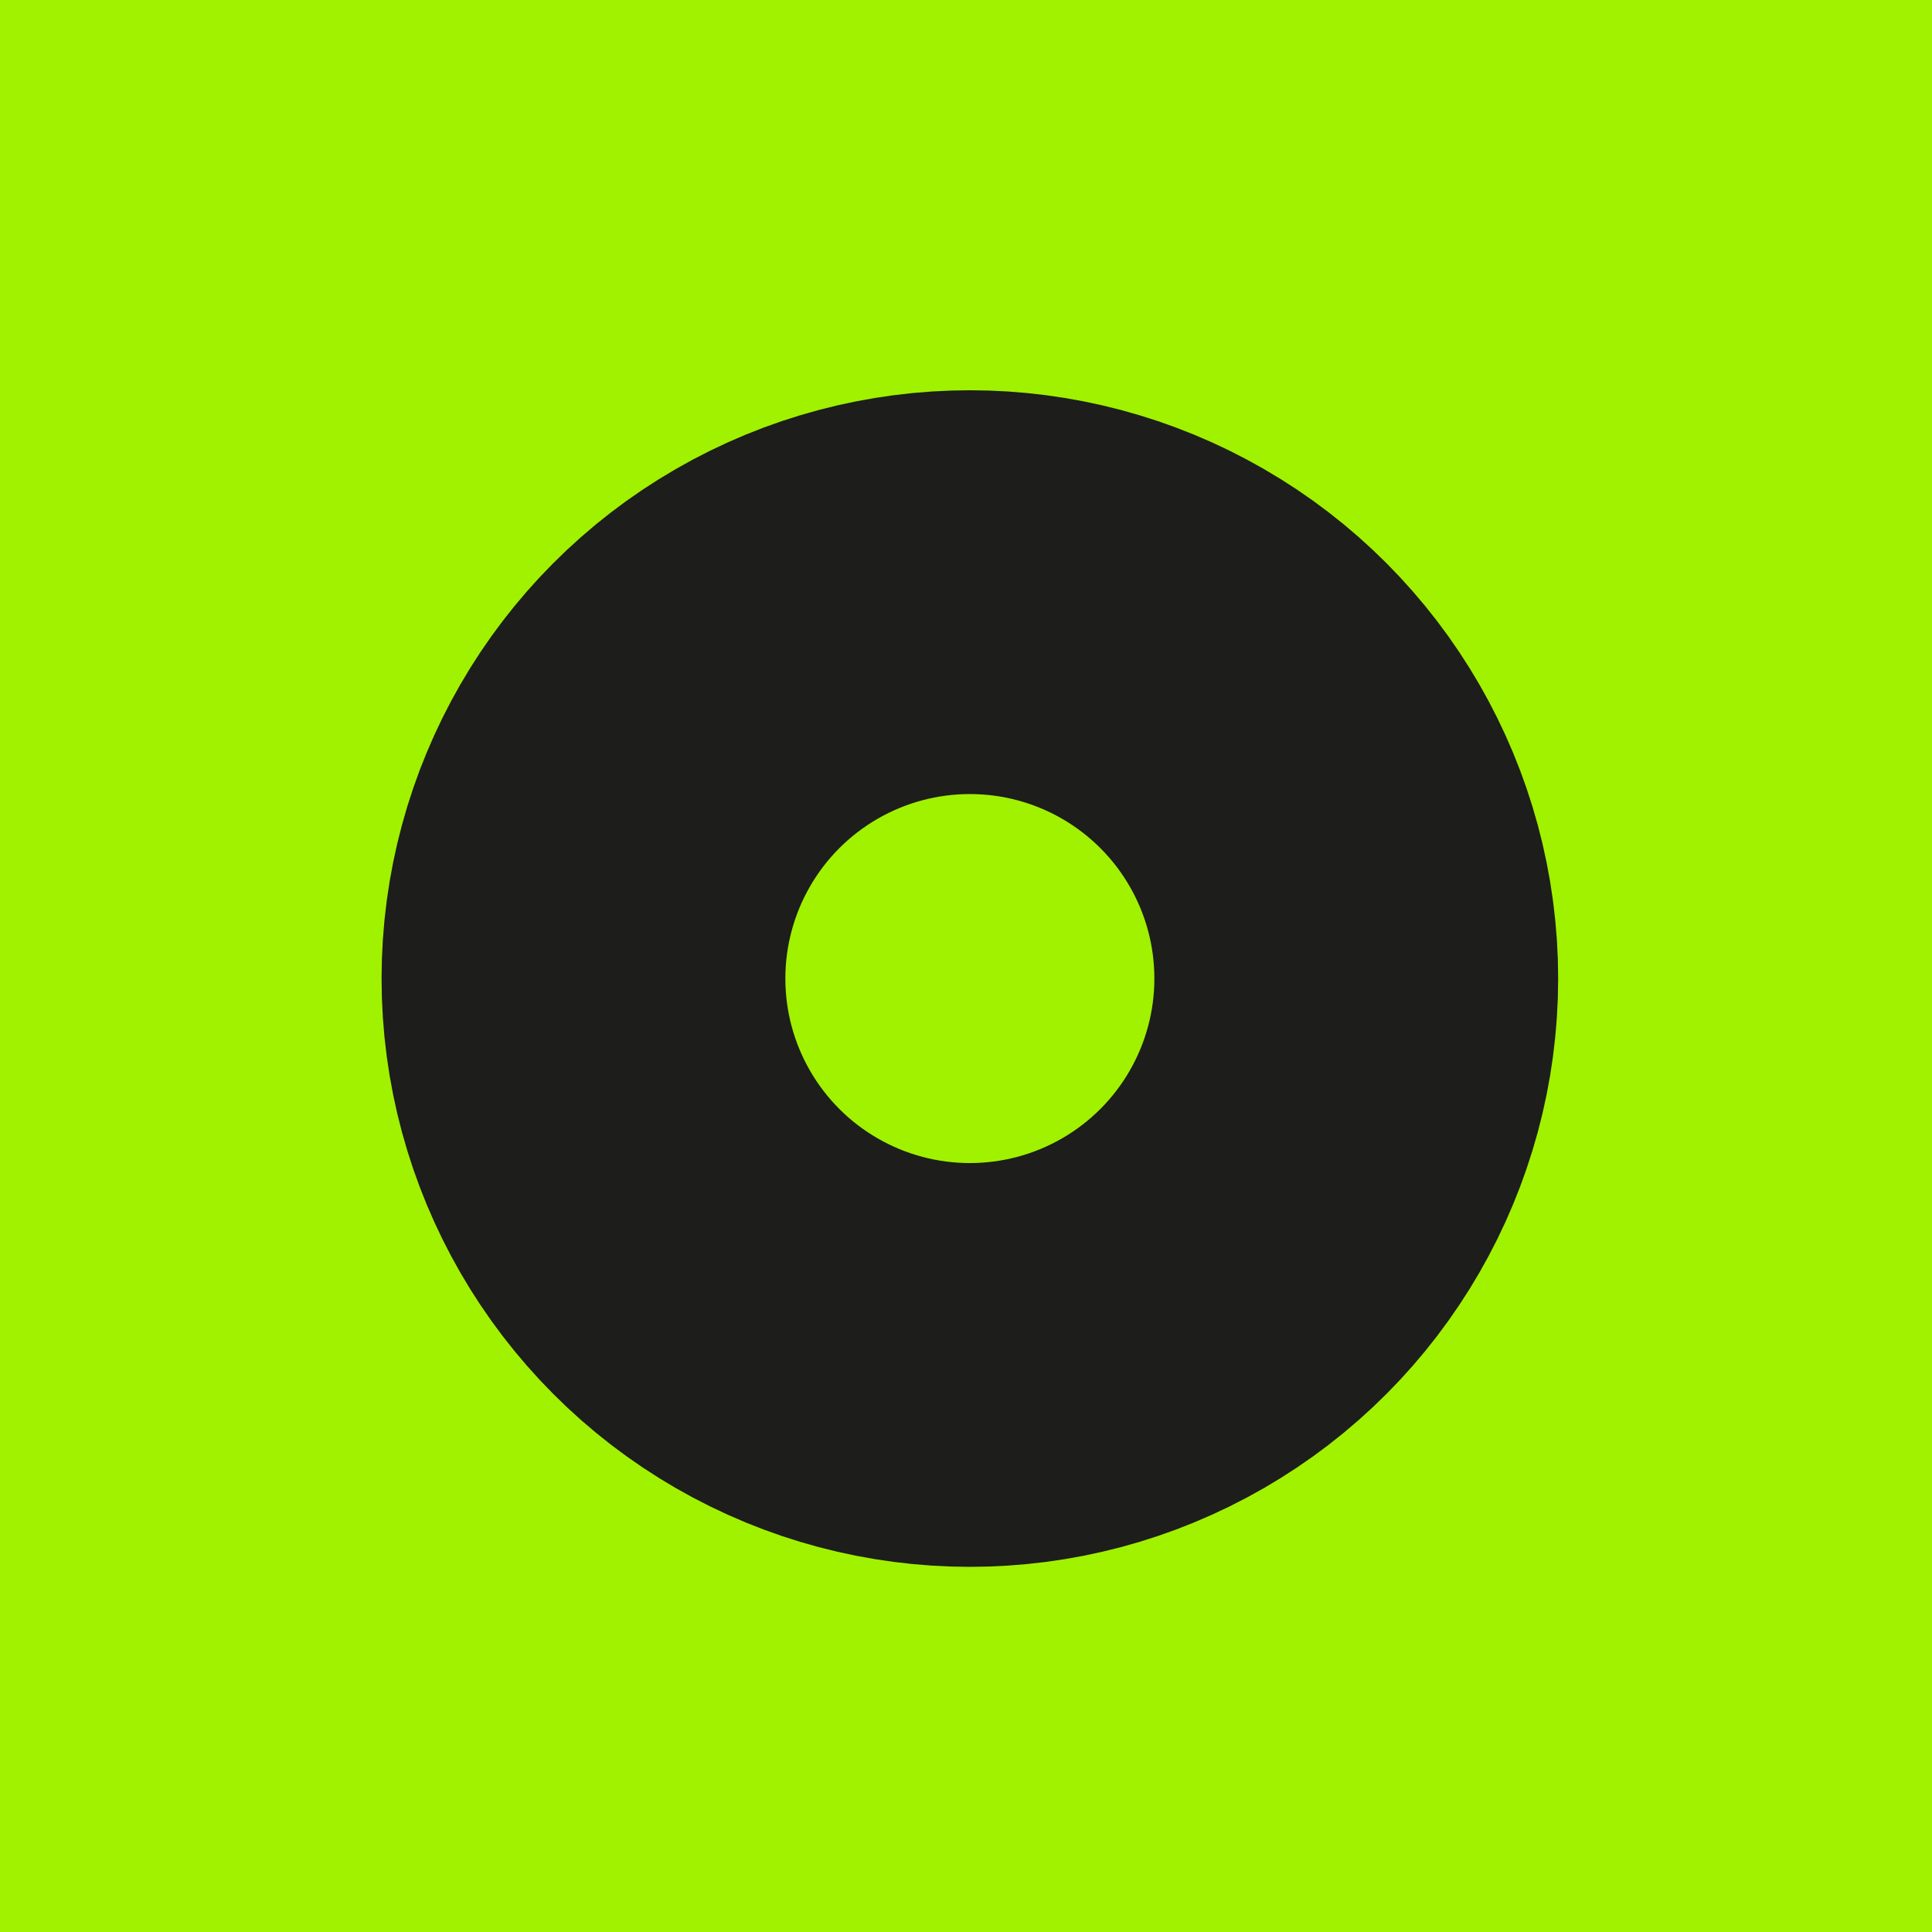
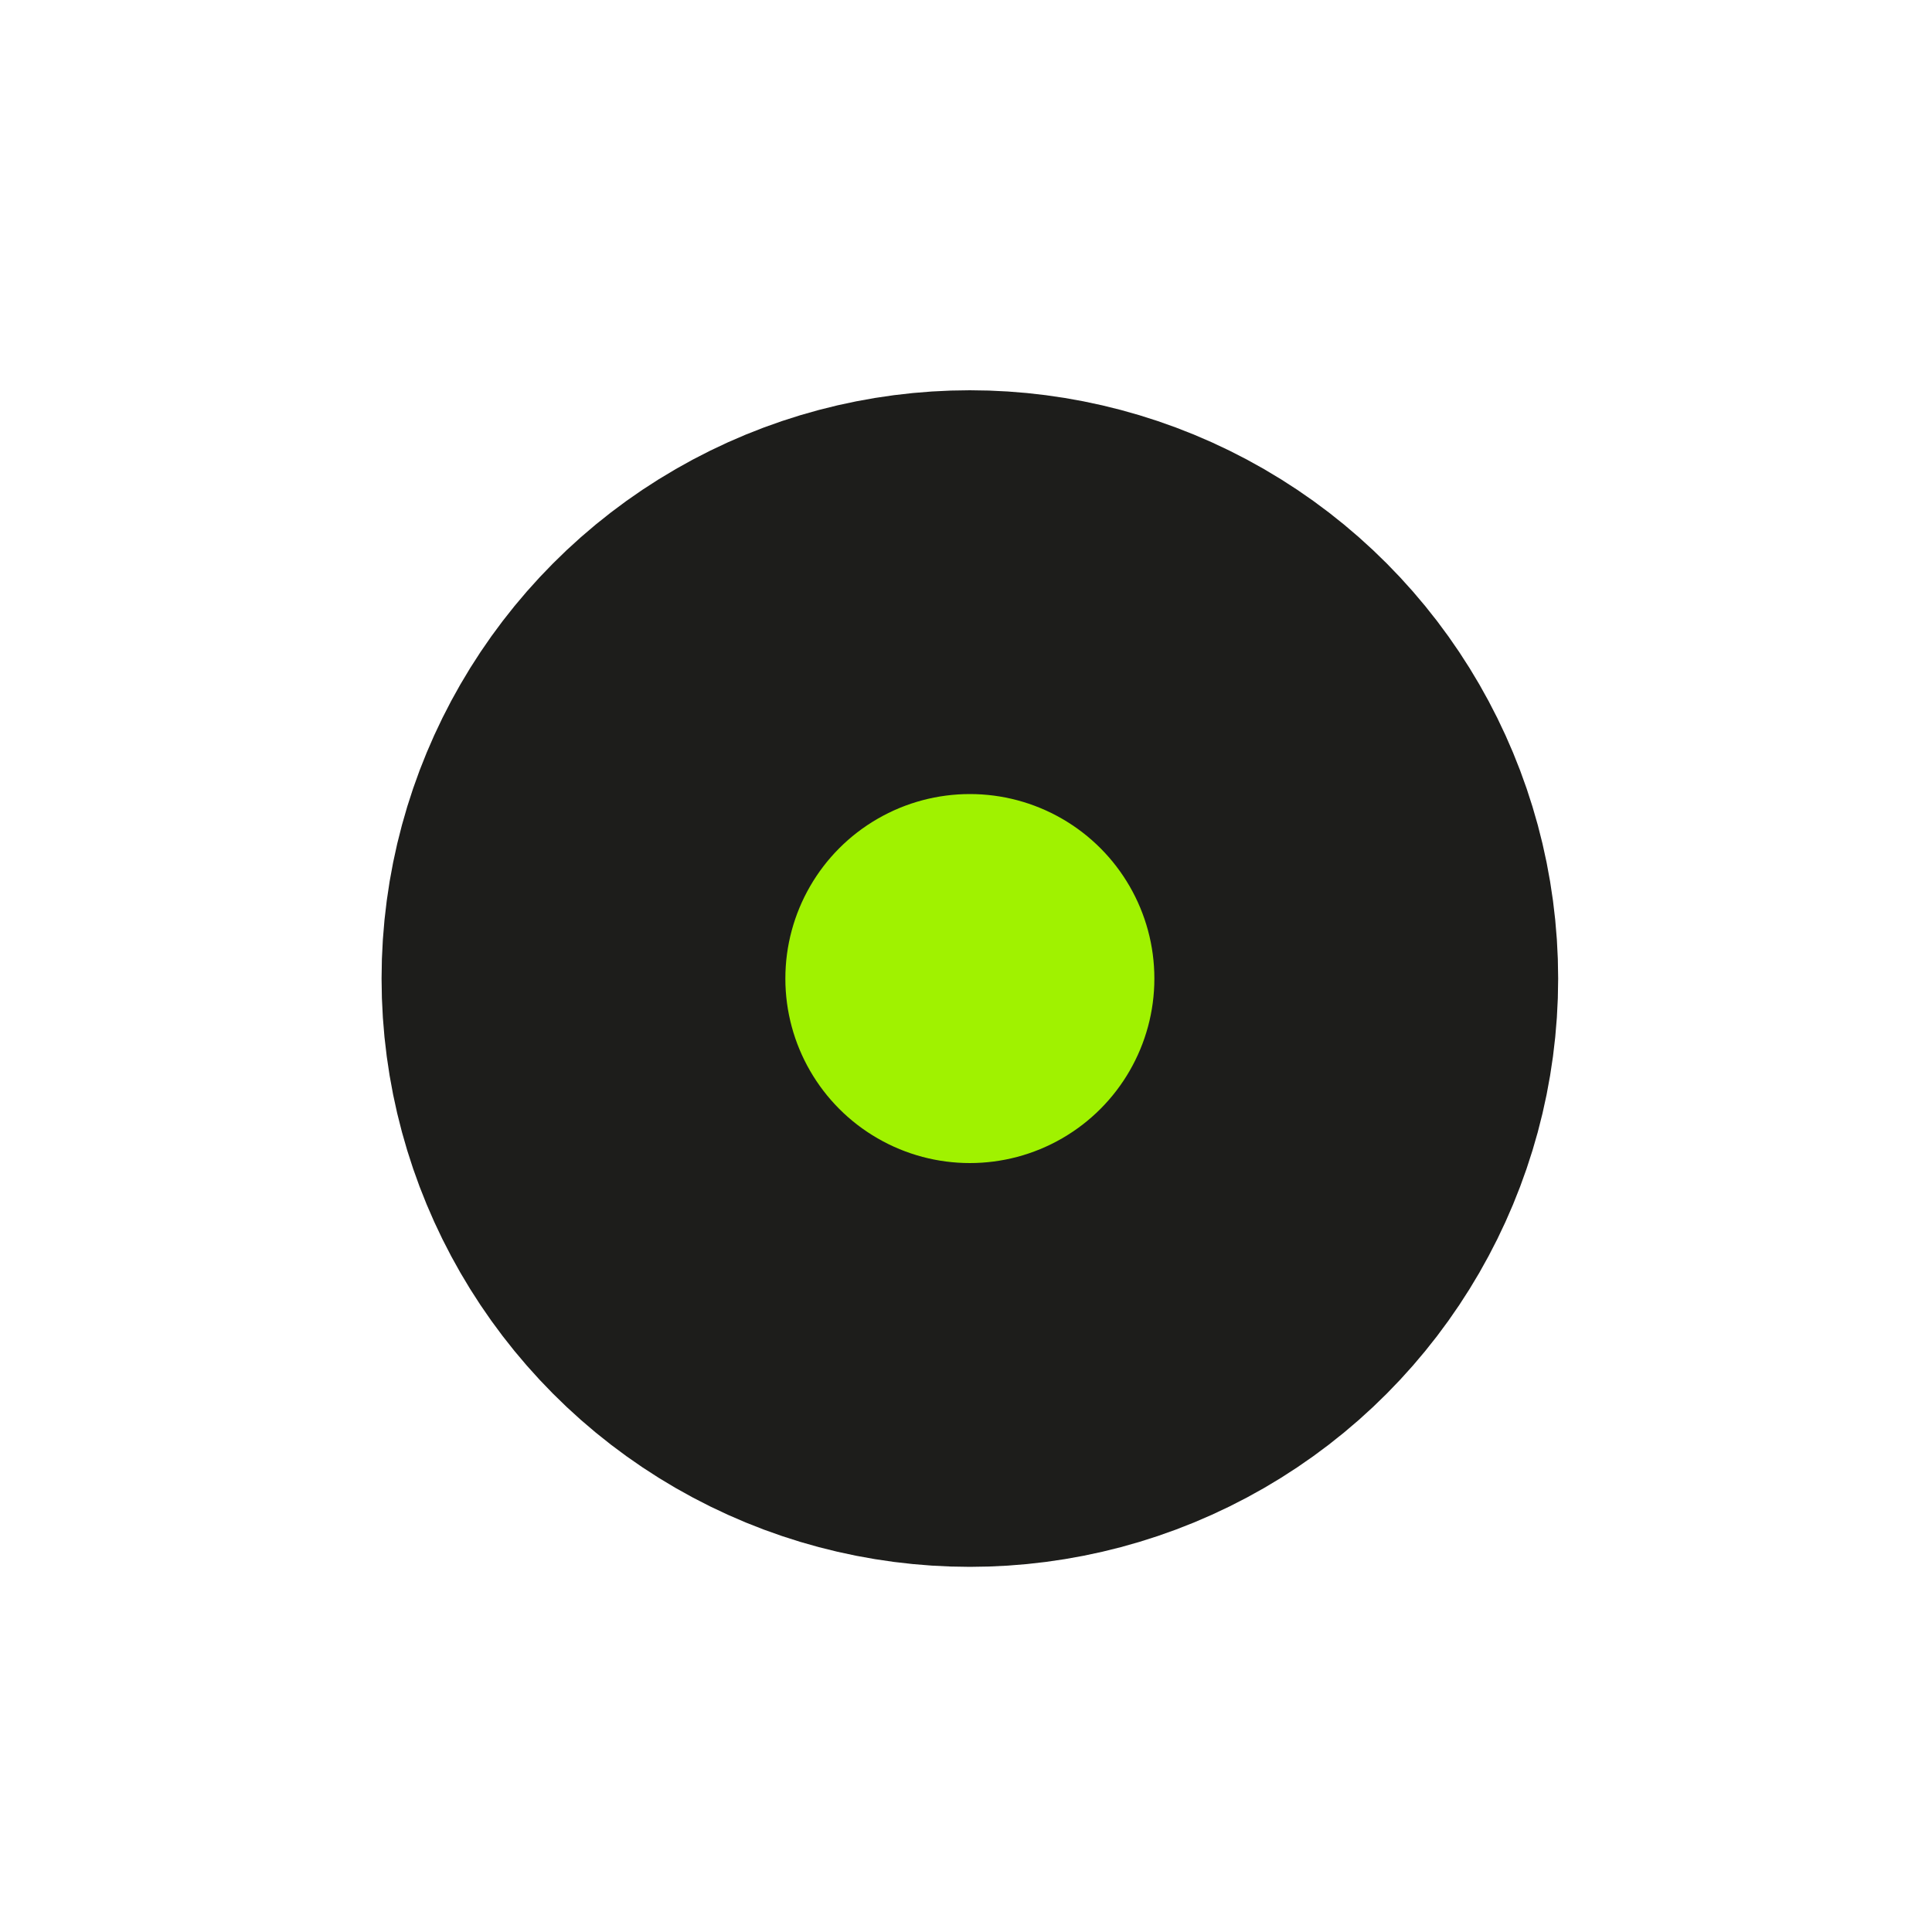
<svg xmlns="http://www.w3.org/2000/svg" version="1.1" width="1000" height="1000">
  <svg id="SvgjsSvg1001" viewBox="0 0 1000 1000">
-     <rect width="1000" height="1000" style="fill:#a0f200;" />
    <circle cx="502" cy="506.5" r="200" style="fill:#a0f200; stroke:#1d1d1b; stroke-miterlimit:10; stroke-width:209px;" />
  </svg>
  <style>@media (prefers-color-scheme: light) { :root { filter: none; } }
@media (prefers-color-scheme: dark) { :root { filter: none; } }
</style>
</svg>